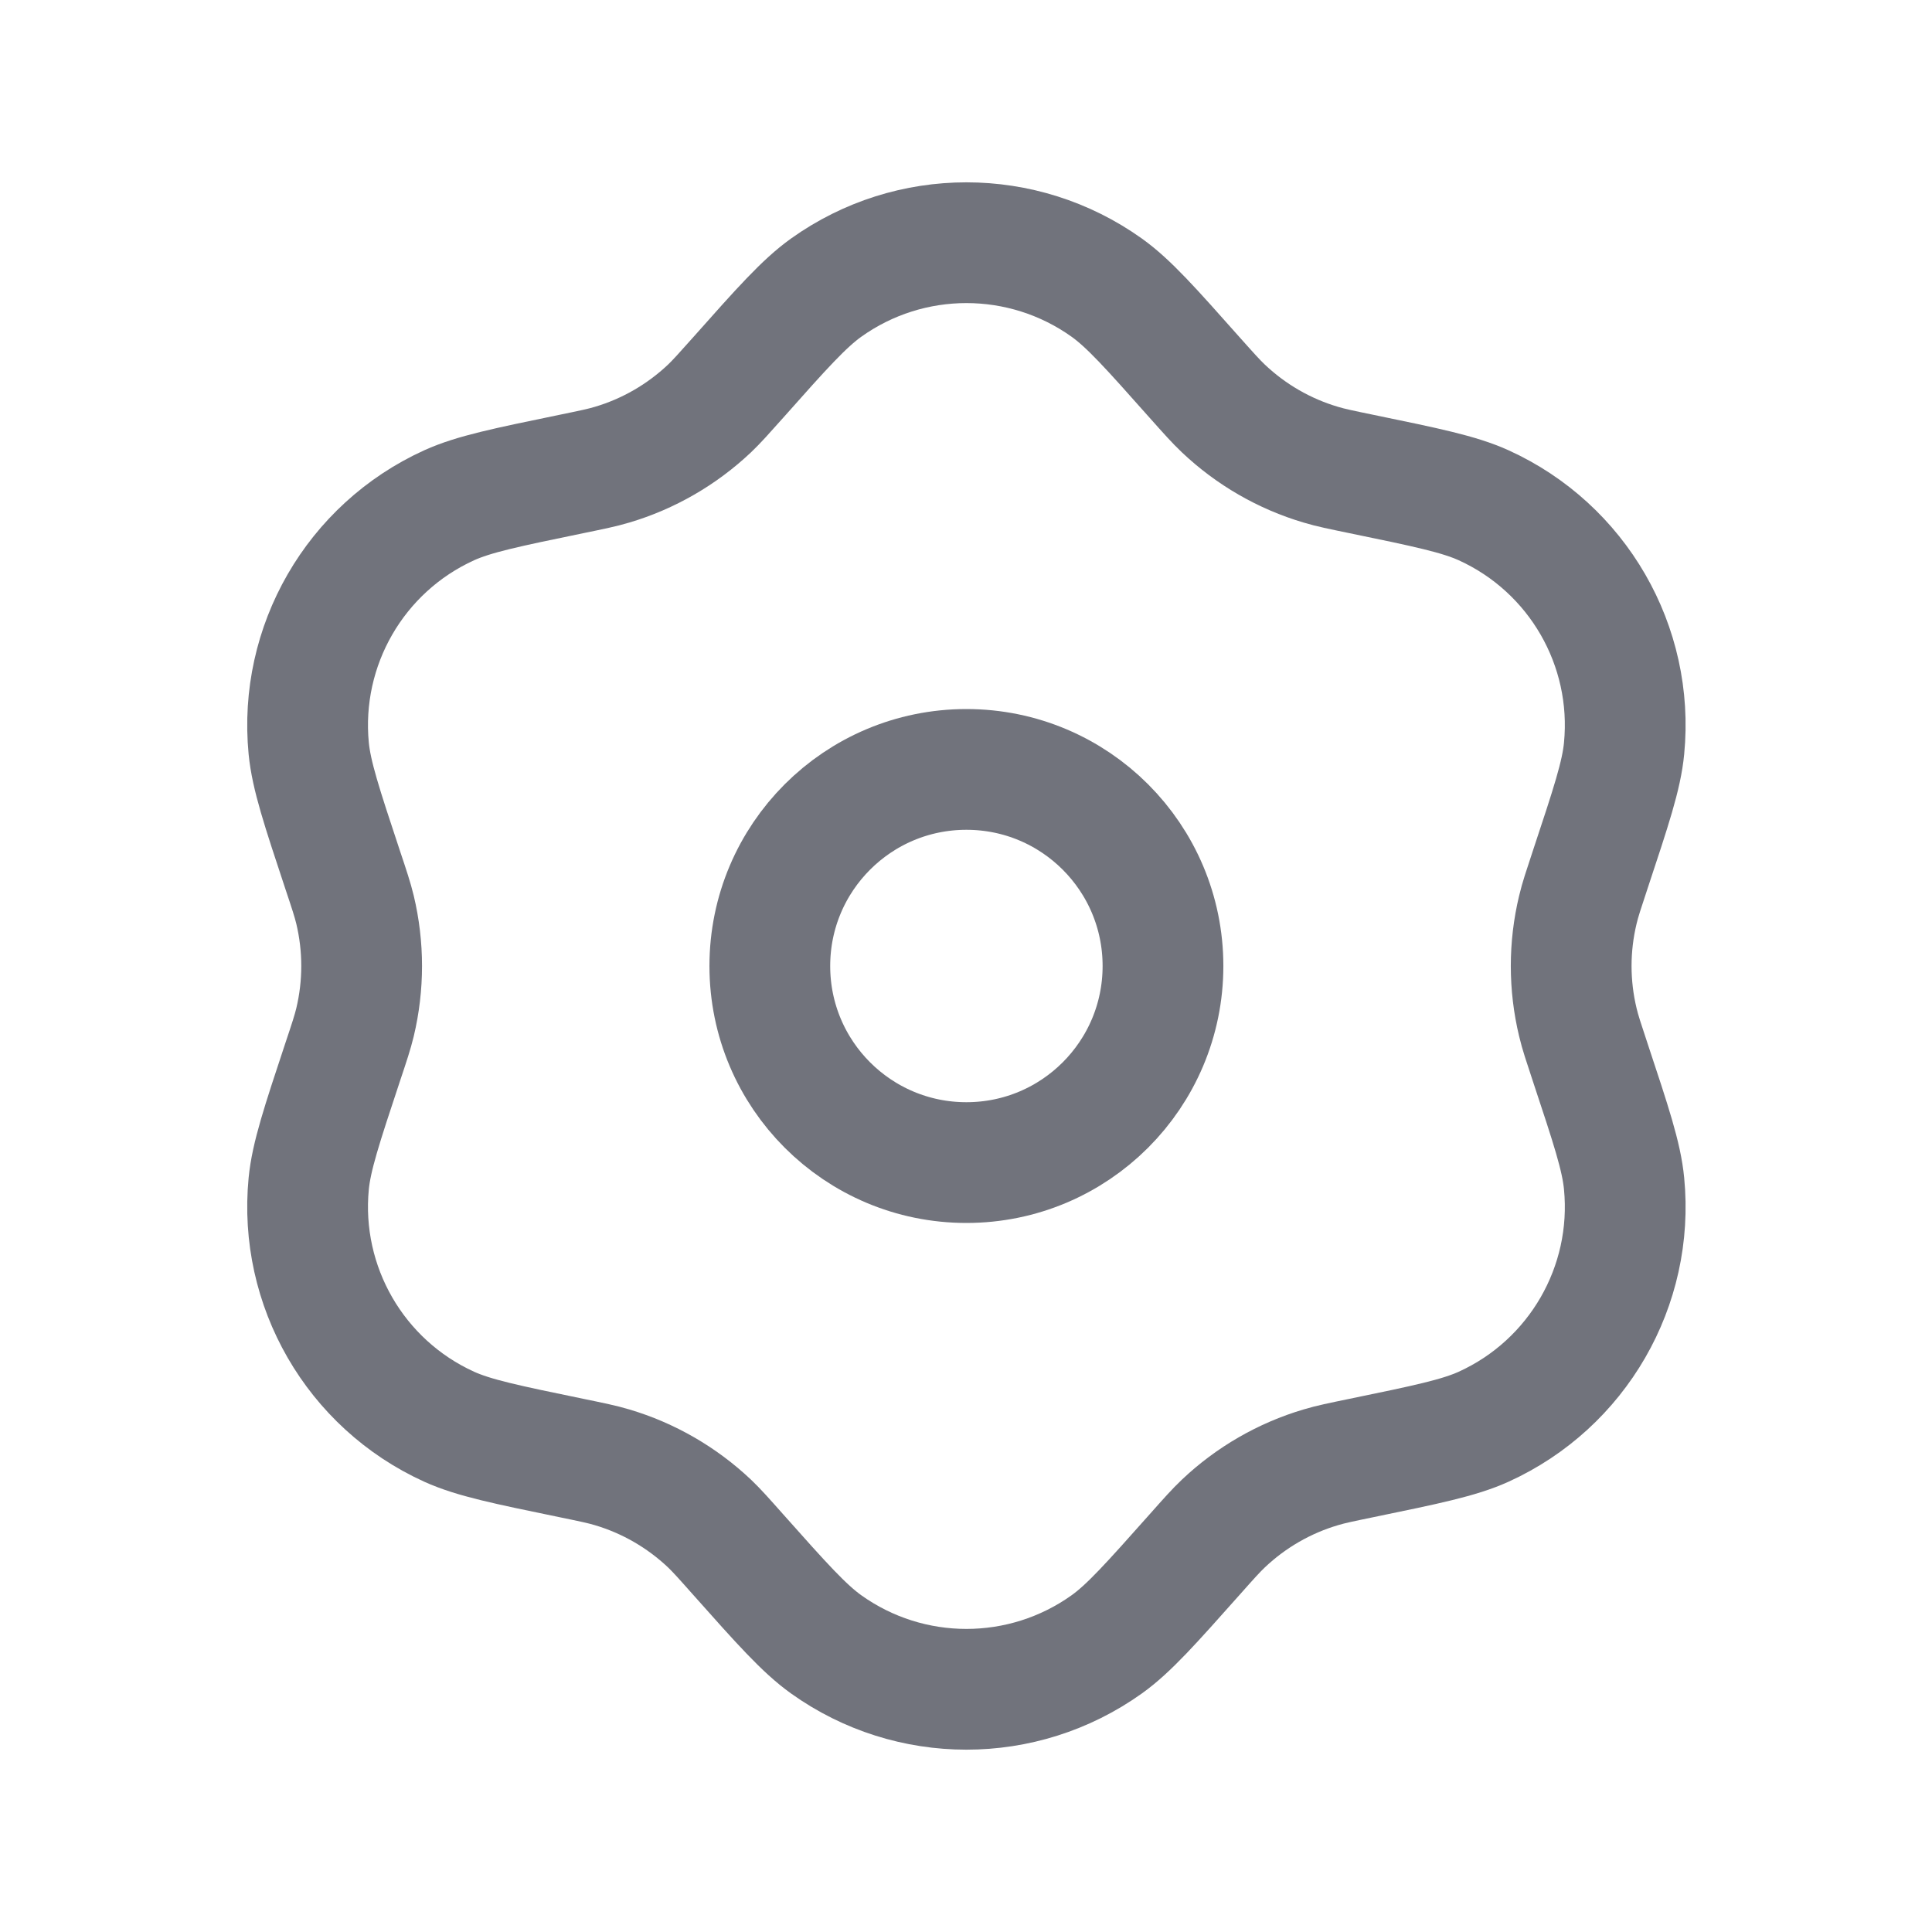
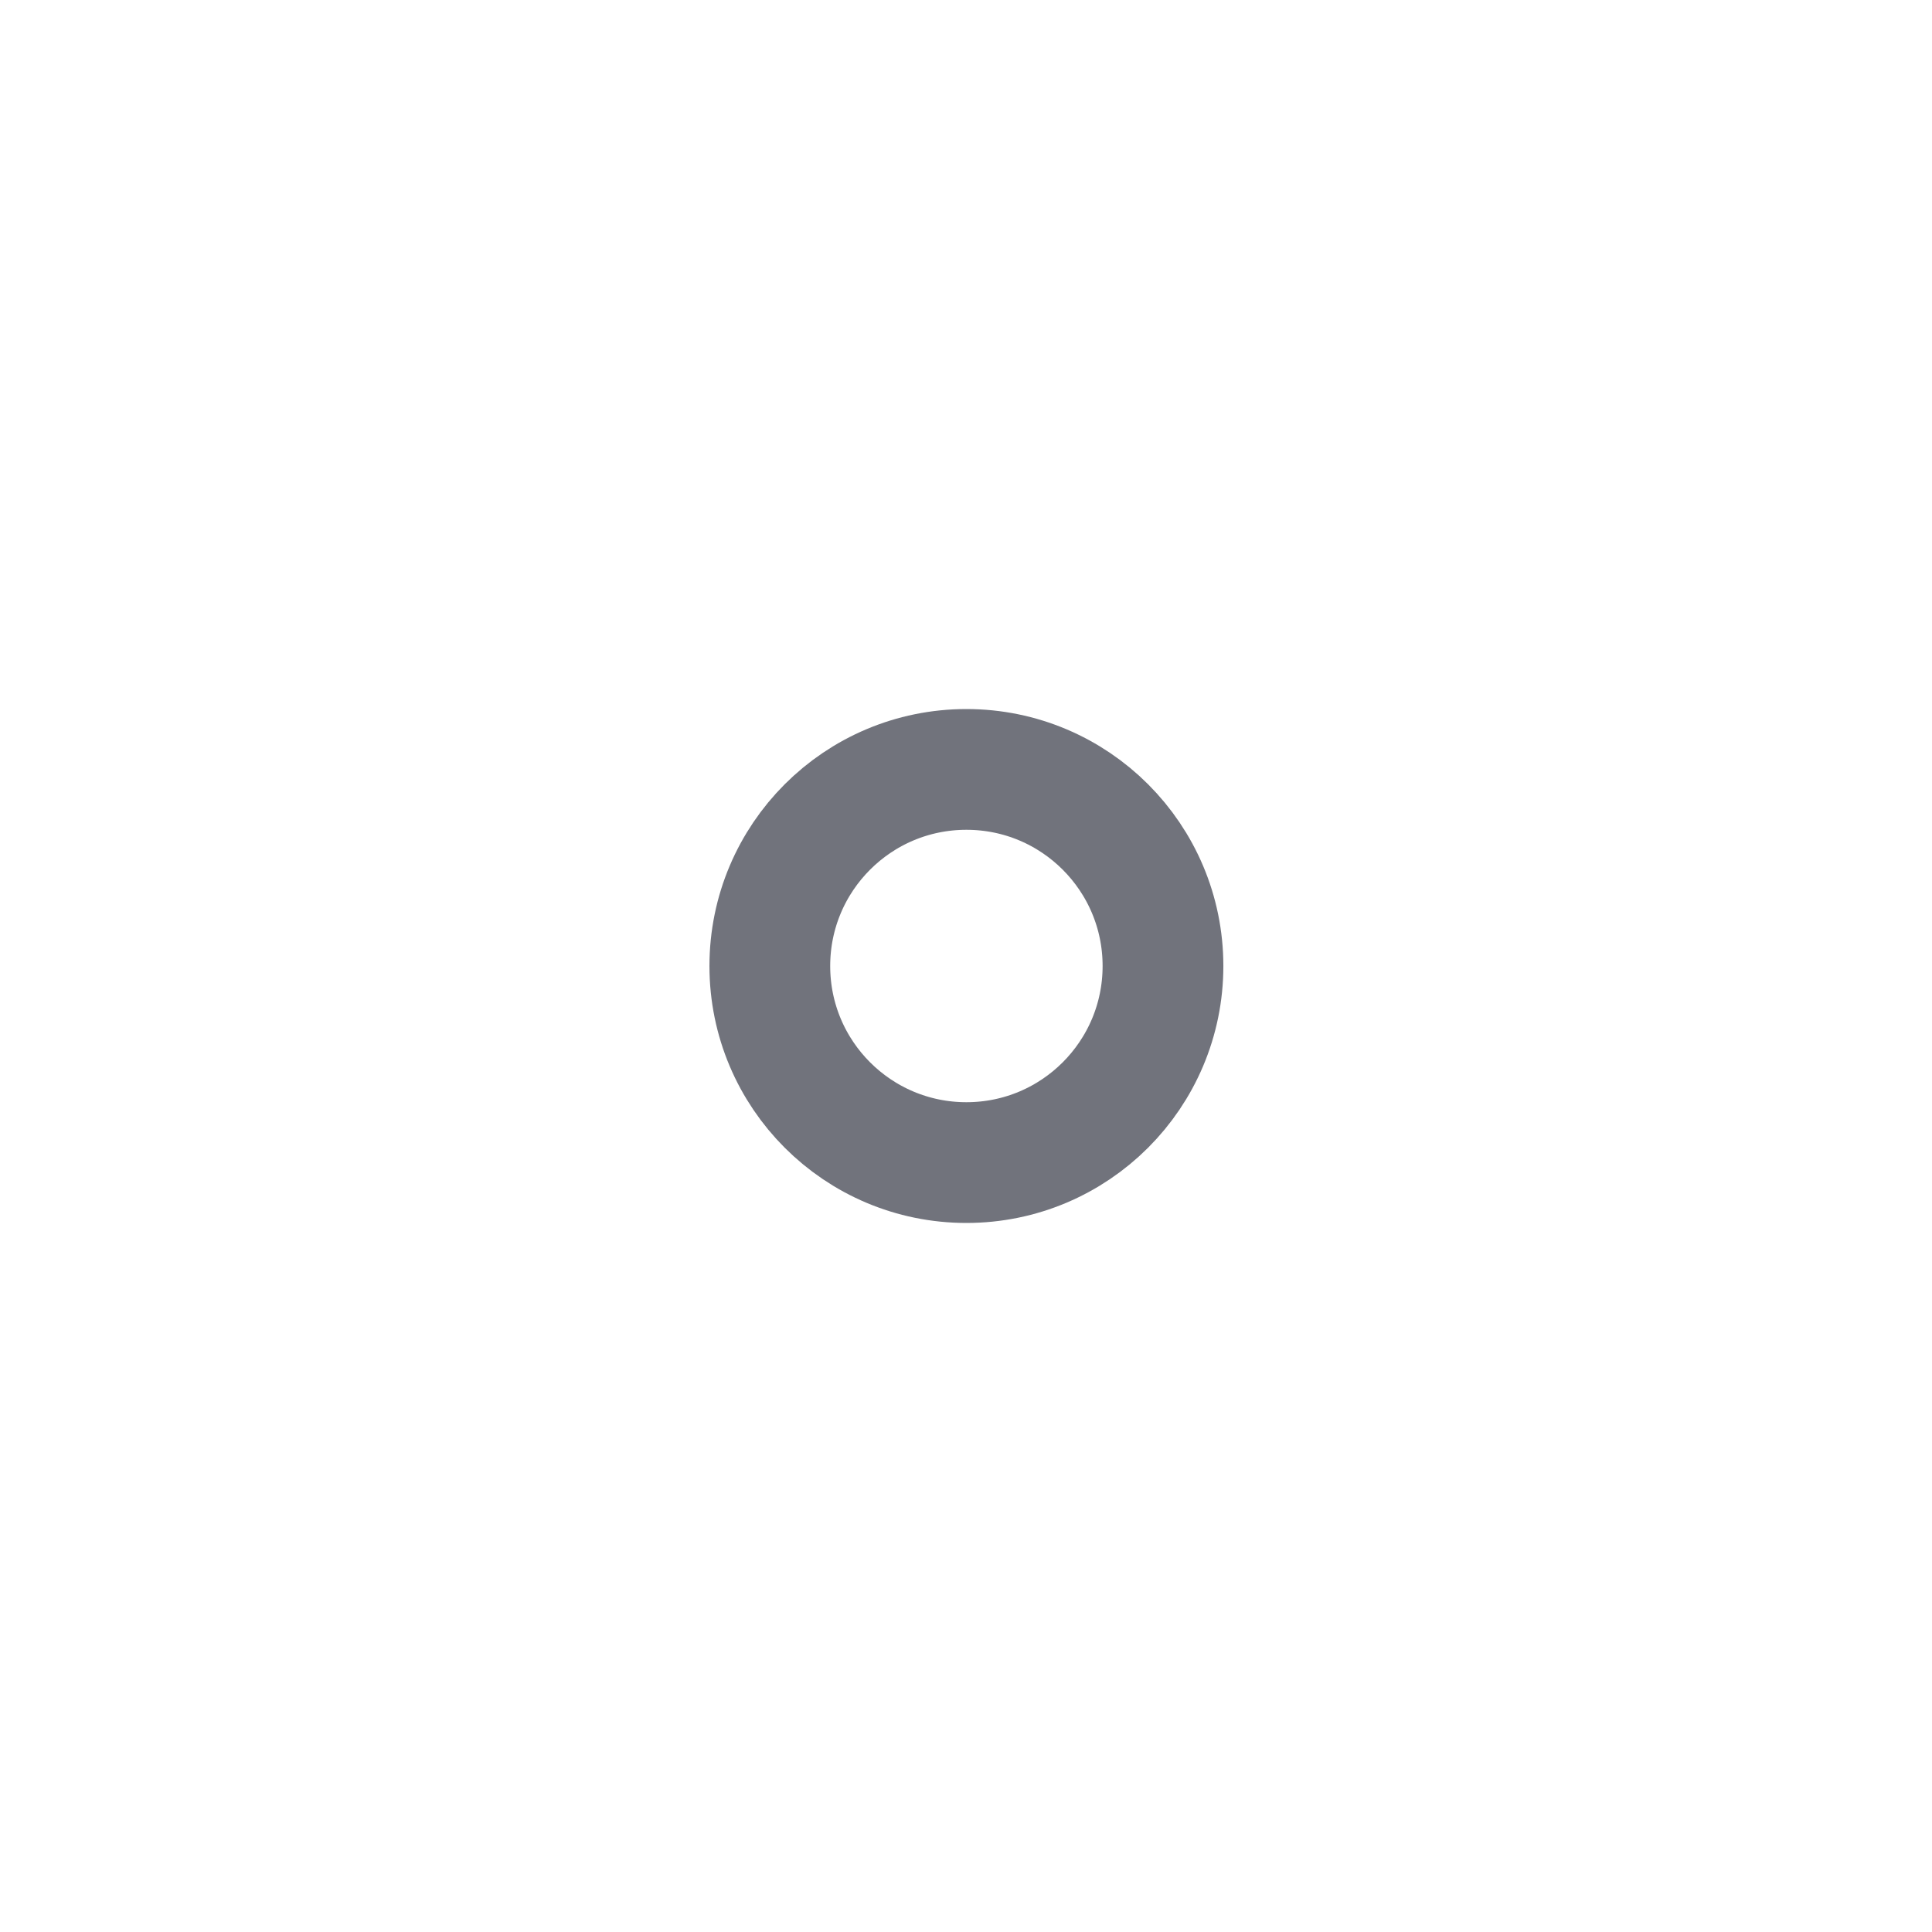
<svg xmlns="http://www.w3.org/2000/svg" width="24" height="24" viewBox="0 0 24 24" fill="none">
  <path d="M14.447 12C14.447 13.349 13.354 14.442 12.005 14.442C10.656 14.442 9.563 13.349 9.563 12C9.563 10.651 10.656 9.558 12.005 9.558C13.354 9.558 14.447 10.651 14.447 12Z" stroke="#71737C" stroke-width="1.5" stroke-linejoin="round" />
-   <path d="M9.167 4.693C9.714 4.077 9.988 3.77 10.263 3.573C11.305 2.829 12.705 2.829 13.748 3.573C14.023 3.77 14.296 4.077 14.843 4.693V4.693C15.017 4.888 15.104 4.986 15.197 5.074C15.54 5.399 15.955 5.639 16.409 5.773C16.531 5.81 16.66 5.836 16.916 5.889V5.889C17.721 6.055 18.124 6.138 18.431 6.277C19.598 6.808 20.299 8.022 20.175 9.297C20.143 9.633 20.013 10.023 19.754 10.804V10.804C19.672 11.052 19.63 11.176 19.601 11.3C19.49 11.76 19.49 12.24 19.601 12.7C19.63 12.824 19.672 12.948 19.754 13.196V13.196C20.013 13.977 20.143 14.367 20.175 14.703C20.299 15.978 19.598 17.192 18.431 17.723C18.124 17.862 17.721 17.945 16.916 18.111V18.111C16.66 18.164 16.531 18.19 16.409 18.227C15.955 18.361 15.54 18.601 15.197 18.926C15.104 19.014 15.017 19.112 14.843 19.308V19.308C14.296 19.923 14.023 20.23 13.748 20.427C12.705 21.171 11.305 21.171 10.263 20.427C9.988 20.23 9.714 19.923 9.167 19.308V19.308C8.993 19.112 8.906 19.014 8.814 18.926C8.47 18.601 8.055 18.361 7.602 18.227C7.479 18.19 7.351 18.164 7.094 18.111V18.111C6.289 17.945 5.886 17.862 5.579 17.723C4.412 17.192 3.712 15.978 3.835 14.703C3.868 14.367 3.997 13.977 4.256 13.196V13.196C4.339 12.948 4.38 12.824 4.41 12.7C4.52 12.24 4.52 11.76 4.41 11.3C4.38 11.176 4.339 11.052 4.256 10.804V10.804C3.997 10.023 3.868 9.633 3.835 9.297C3.712 8.022 4.412 6.808 5.579 6.277C5.886 6.138 6.289 6.055 7.094 5.889V5.889C7.351 5.836 7.479 5.81 7.602 5.773C8.055 5.639 8.47 5.399 8.814 5.074C8.906 4.986 8.993 4.888 9.167 4.693V4.693Z" stroke="#71737C" stroke-width="1.5" stroke-linejoin="round" />
</svg>